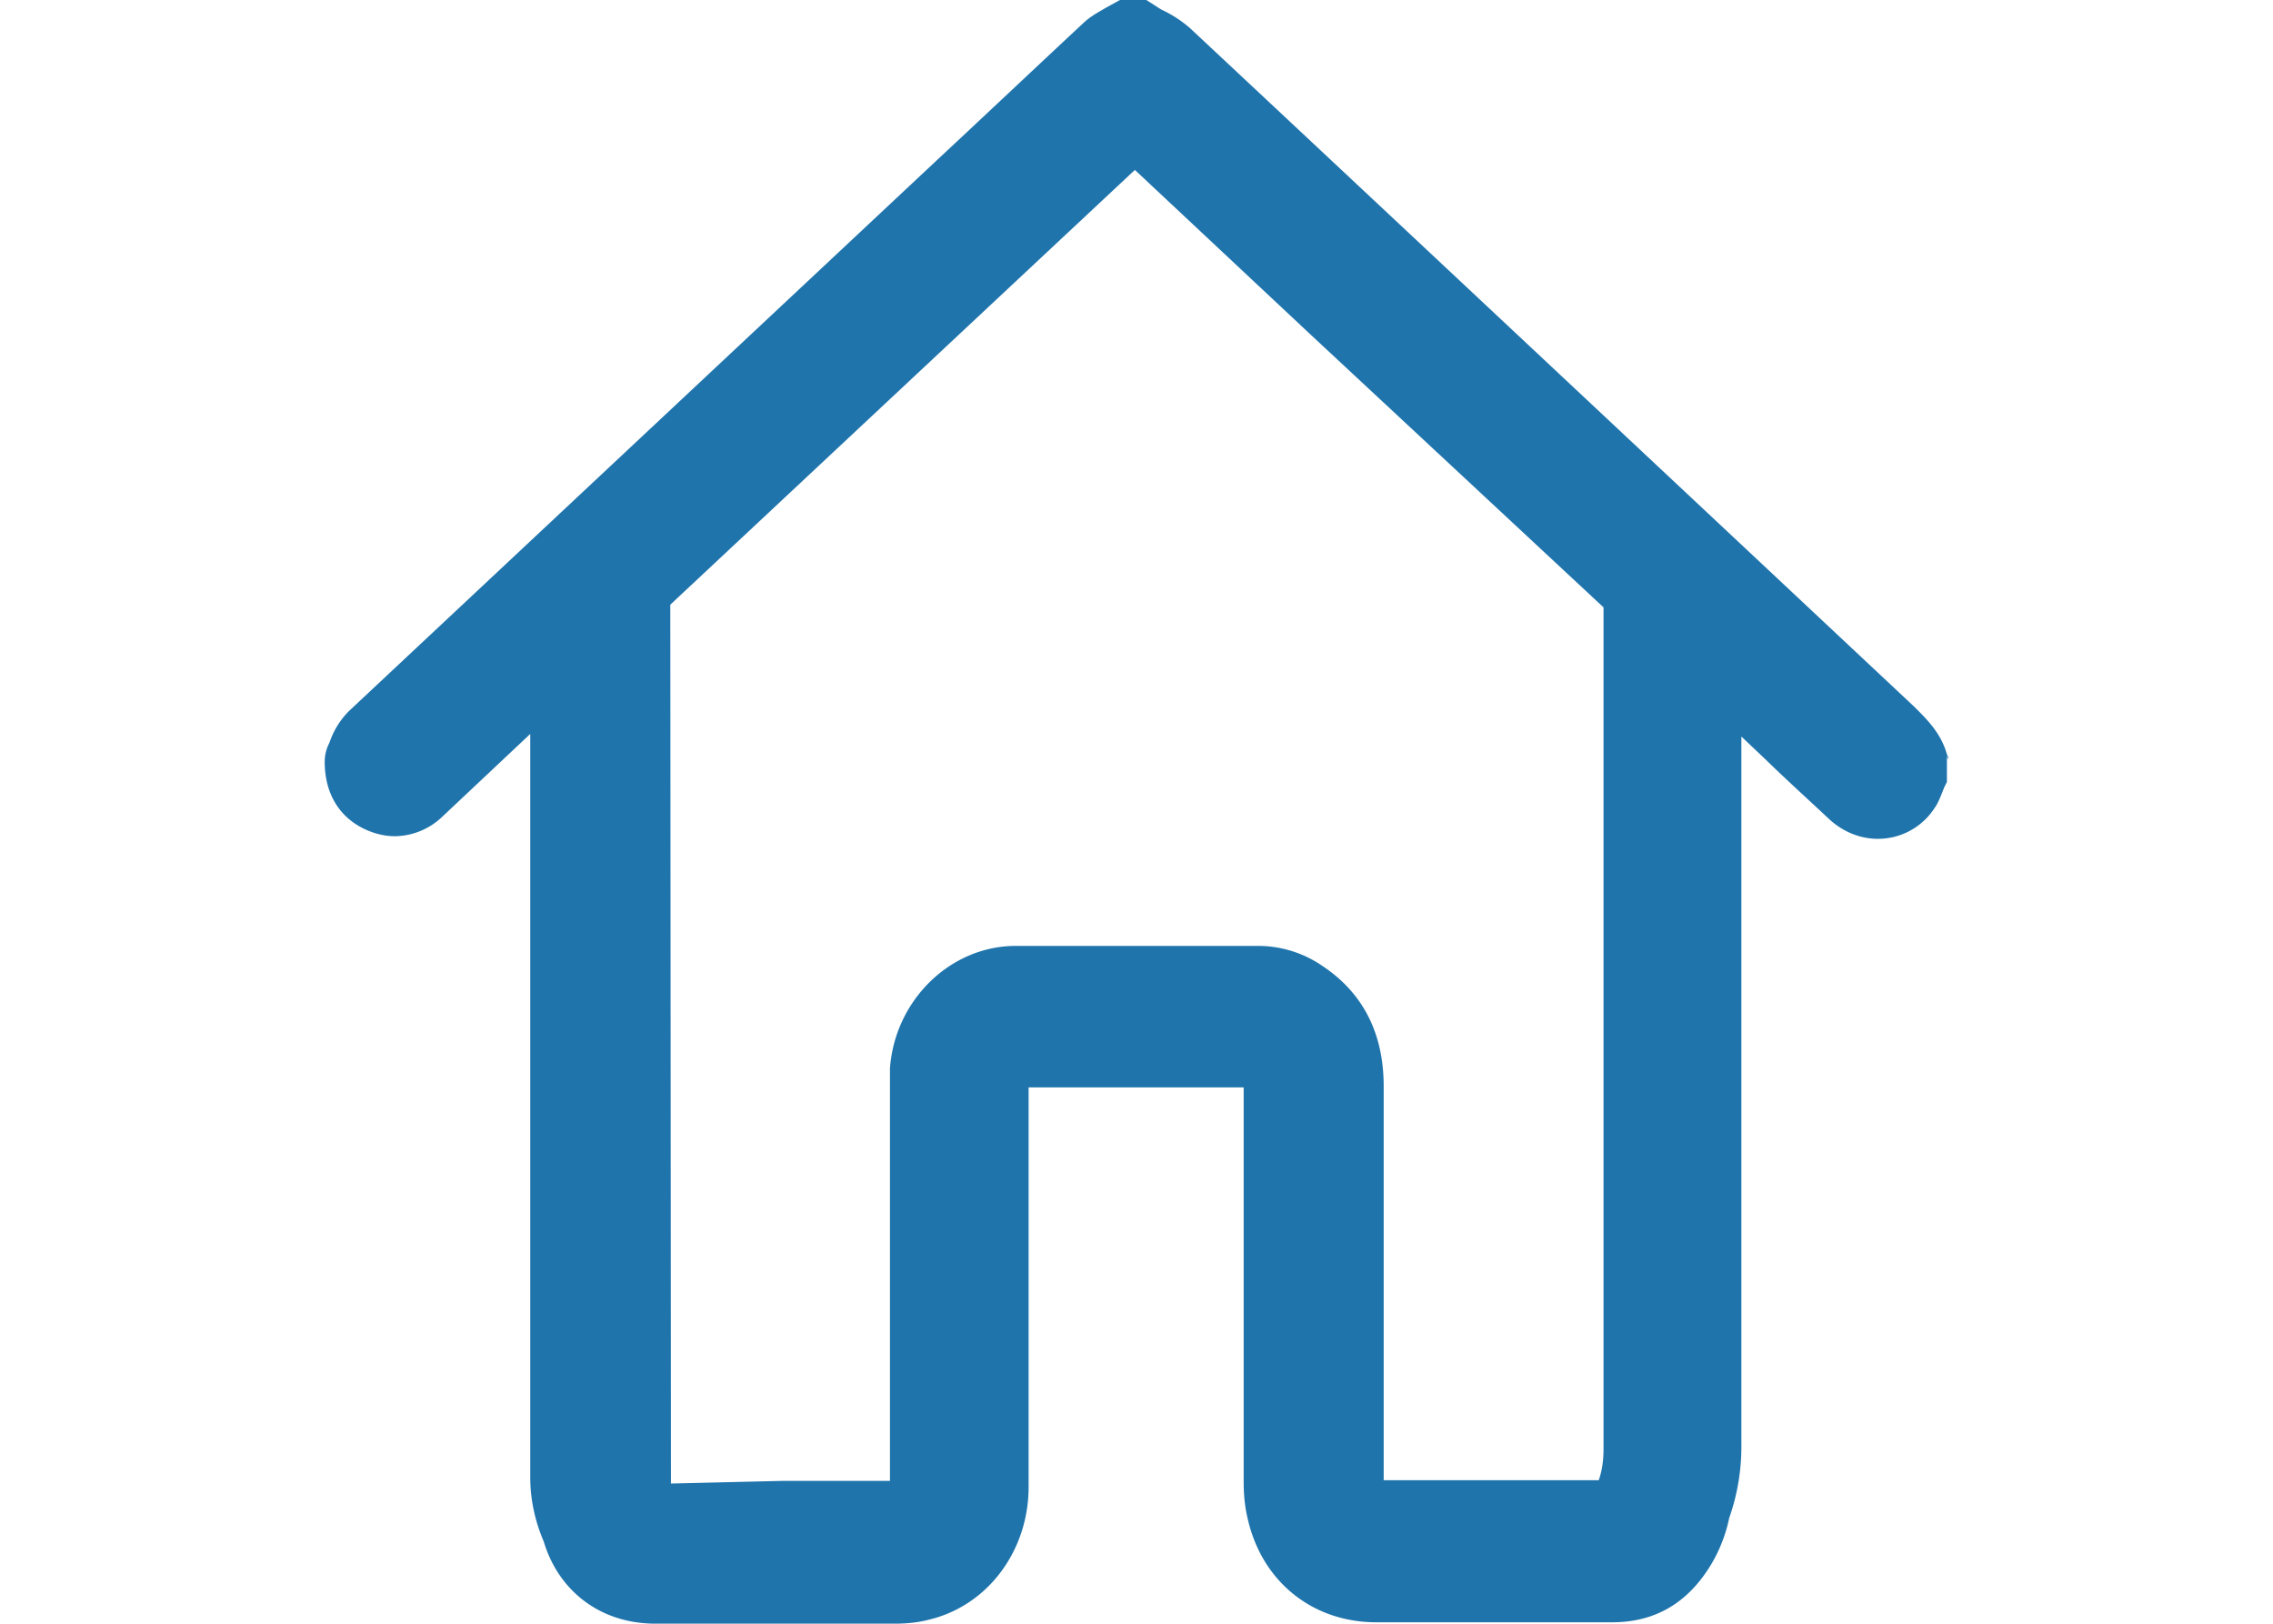
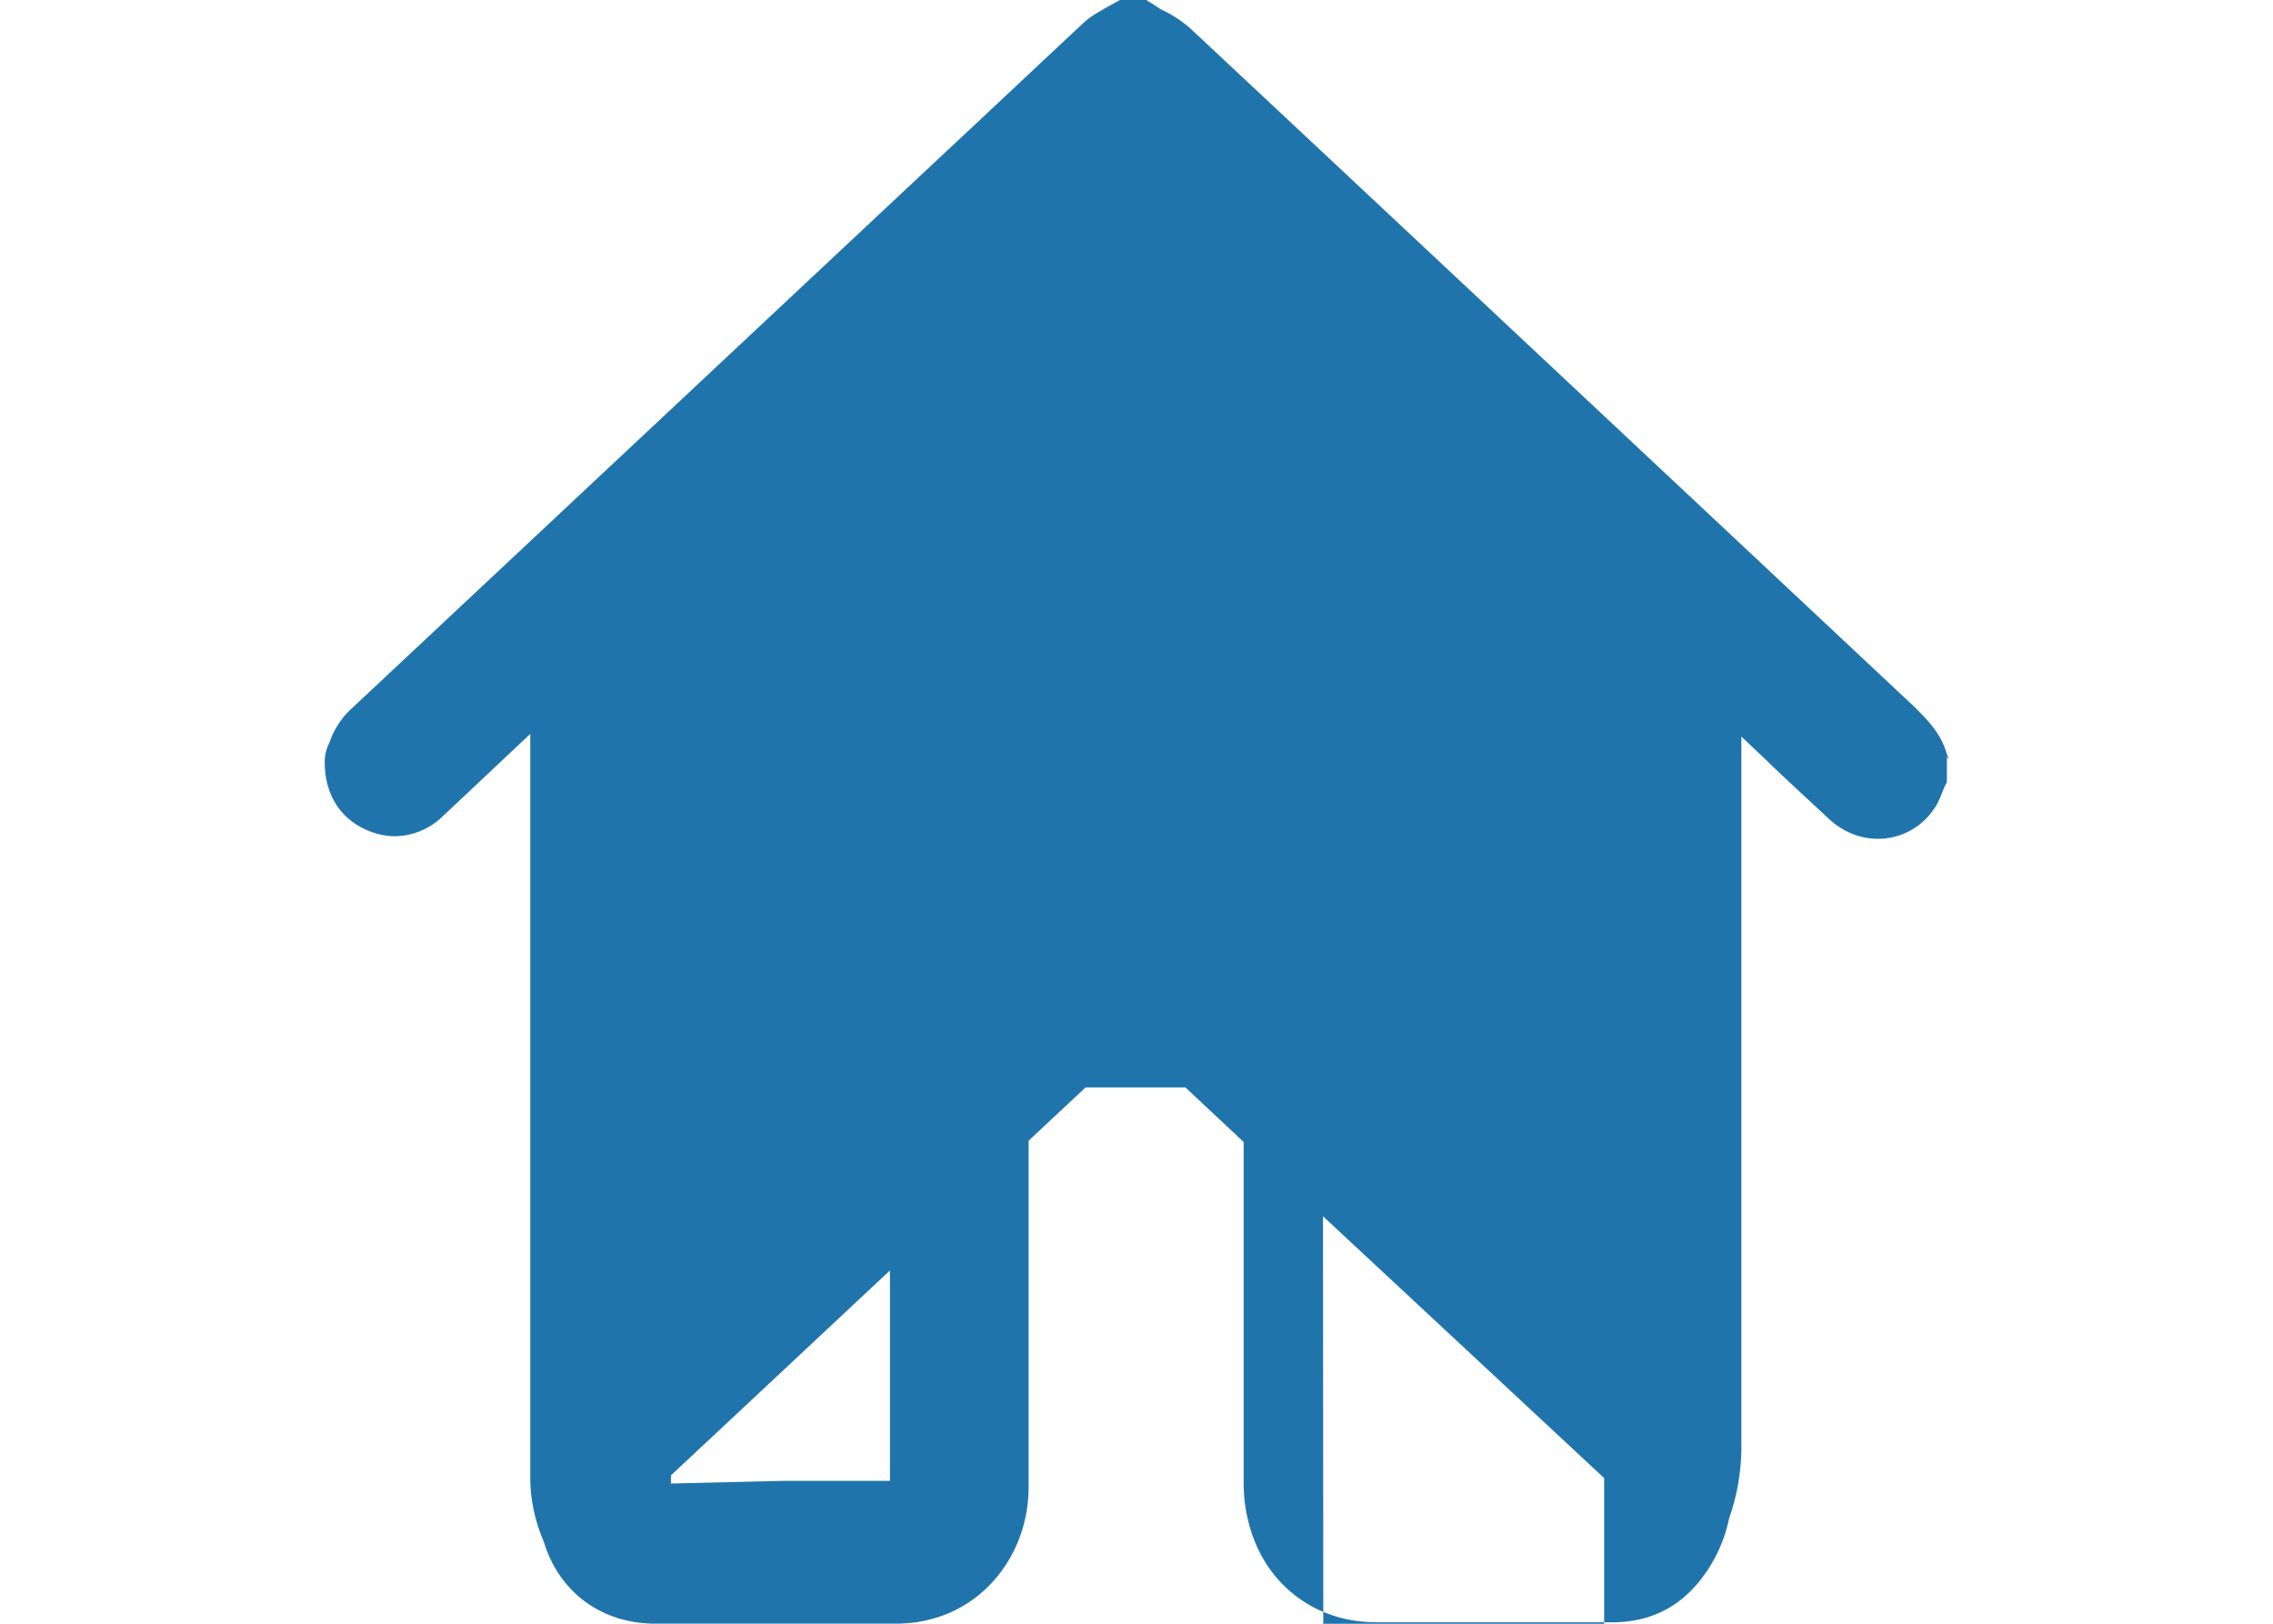
<svg xmlns="http://www.w3.org/2000/svg" width="28" height="20" fill="none">
-   <path fill="#1F74AC" d="M24 9.358v-.025l-.017-.042c-.074-.266-.25-.433-.4-.584 0 0-6.938-6.505-8.929-8.365a1.5 1.5 0 0 0-.35-.225L14.121 0h-.325l-.167.092c-.083.05-.183.1-.274.183-.6.559-1.2 1.126-1.8 1.685L4.3 8.757a1 1 0 0 0-.242.392.5.5 0 0 0-.058.234c0 .366.158.659.467.817q.2.1.4.1a.86.86 0 0 0 .582-.241L6.532 9.04v9.158c0 .292.067.558.167.792.183.609.7 1.009 1.374 1.009h2.949q.238 0 .425-.05c.724-.175 1.224-.85 1.224-1.635v-4.92h2.649v4.853c0 .176.017.326.05.46.175.775.8 1.275 1.583 1.275h2.907c.533 0 .933-.242 1.216-.708.107-.178.183-.373.225-.576.105-.298.155-.61.15-.926v-8.7l.308.292c.258.251.525.492.783.734.167.15.375.234.592.234a.83.83 0 0 0 .7-.384c.041-.058.067-.125.116-.25l.033-.066v-.318zm-7.705 2.543a1.4 1.4 0 0 0-.792-.25h-3.006c-.8.009-1.475.676-1.534 1.51v5.079H9.657l-1.392.033v-.1L8.257 7.448l5.723-5.355 2.173 2.036 3.6 3.352v10.367c0 .167-.026.292-.059.384h-2.649v-4.854c0-.643-.25-1.143-.75-1.477" />
+   <path fill="#1F74AC" d="M24 9.358v-.025l-.017-.042c-.074-.266-.25-.433-.4-.584 0 0-6.938-6.505-8.929-8.365a1.5 1.5 0 0 0-.35-.225L14.121 0h-.325l-.167.092c-.083.05-.183.1-.274.183-.6.559-1.2 1.126-1.8 1.685L4.3 8.757a1 1 0 0 0-.242.392.5.5 0 0 0-.058.234c0 .366.158.659.467.817q.2.1.4.1a.86.86 0 0 0 .582-.241L6.532 9.04v9.158c0 .292.067.558.167.792.183.609.7 1.009 1.374 1.009h2.949q.238 0 .425-.05c.724-.175 1.224-.85 1.224-1.635v-4.92h2.649v4.853c0 .176.017.326.05.46.175.775.8 1.275 1.583 1.275h2.907c.533 0 .933-.242 1.216-.708.107-.178.183-.373.225-.576.105-.298.155-.61.15-.926v-8.7l.308.292c.258.251.525.492.783.734.167.15.375.234.592.234a.83.83 0 0 0 .7-.384c.041-.058.067-.125.116-.25l.033-.066v-.318zm-7.705 2.543a1.4 1.4 0 0 0-.792-.25h-3.006c-.8.009-1.475.676-1.534 1.51v5.079H9.657l-1.392.033v-.1l5.723-5.355 2.173 2.036 3.6 3.352v10.367c0 .167-.026.292-.059.384h-2.649v-4.854c0-.643-.25-1.143-.75-1.477" />
</svg>